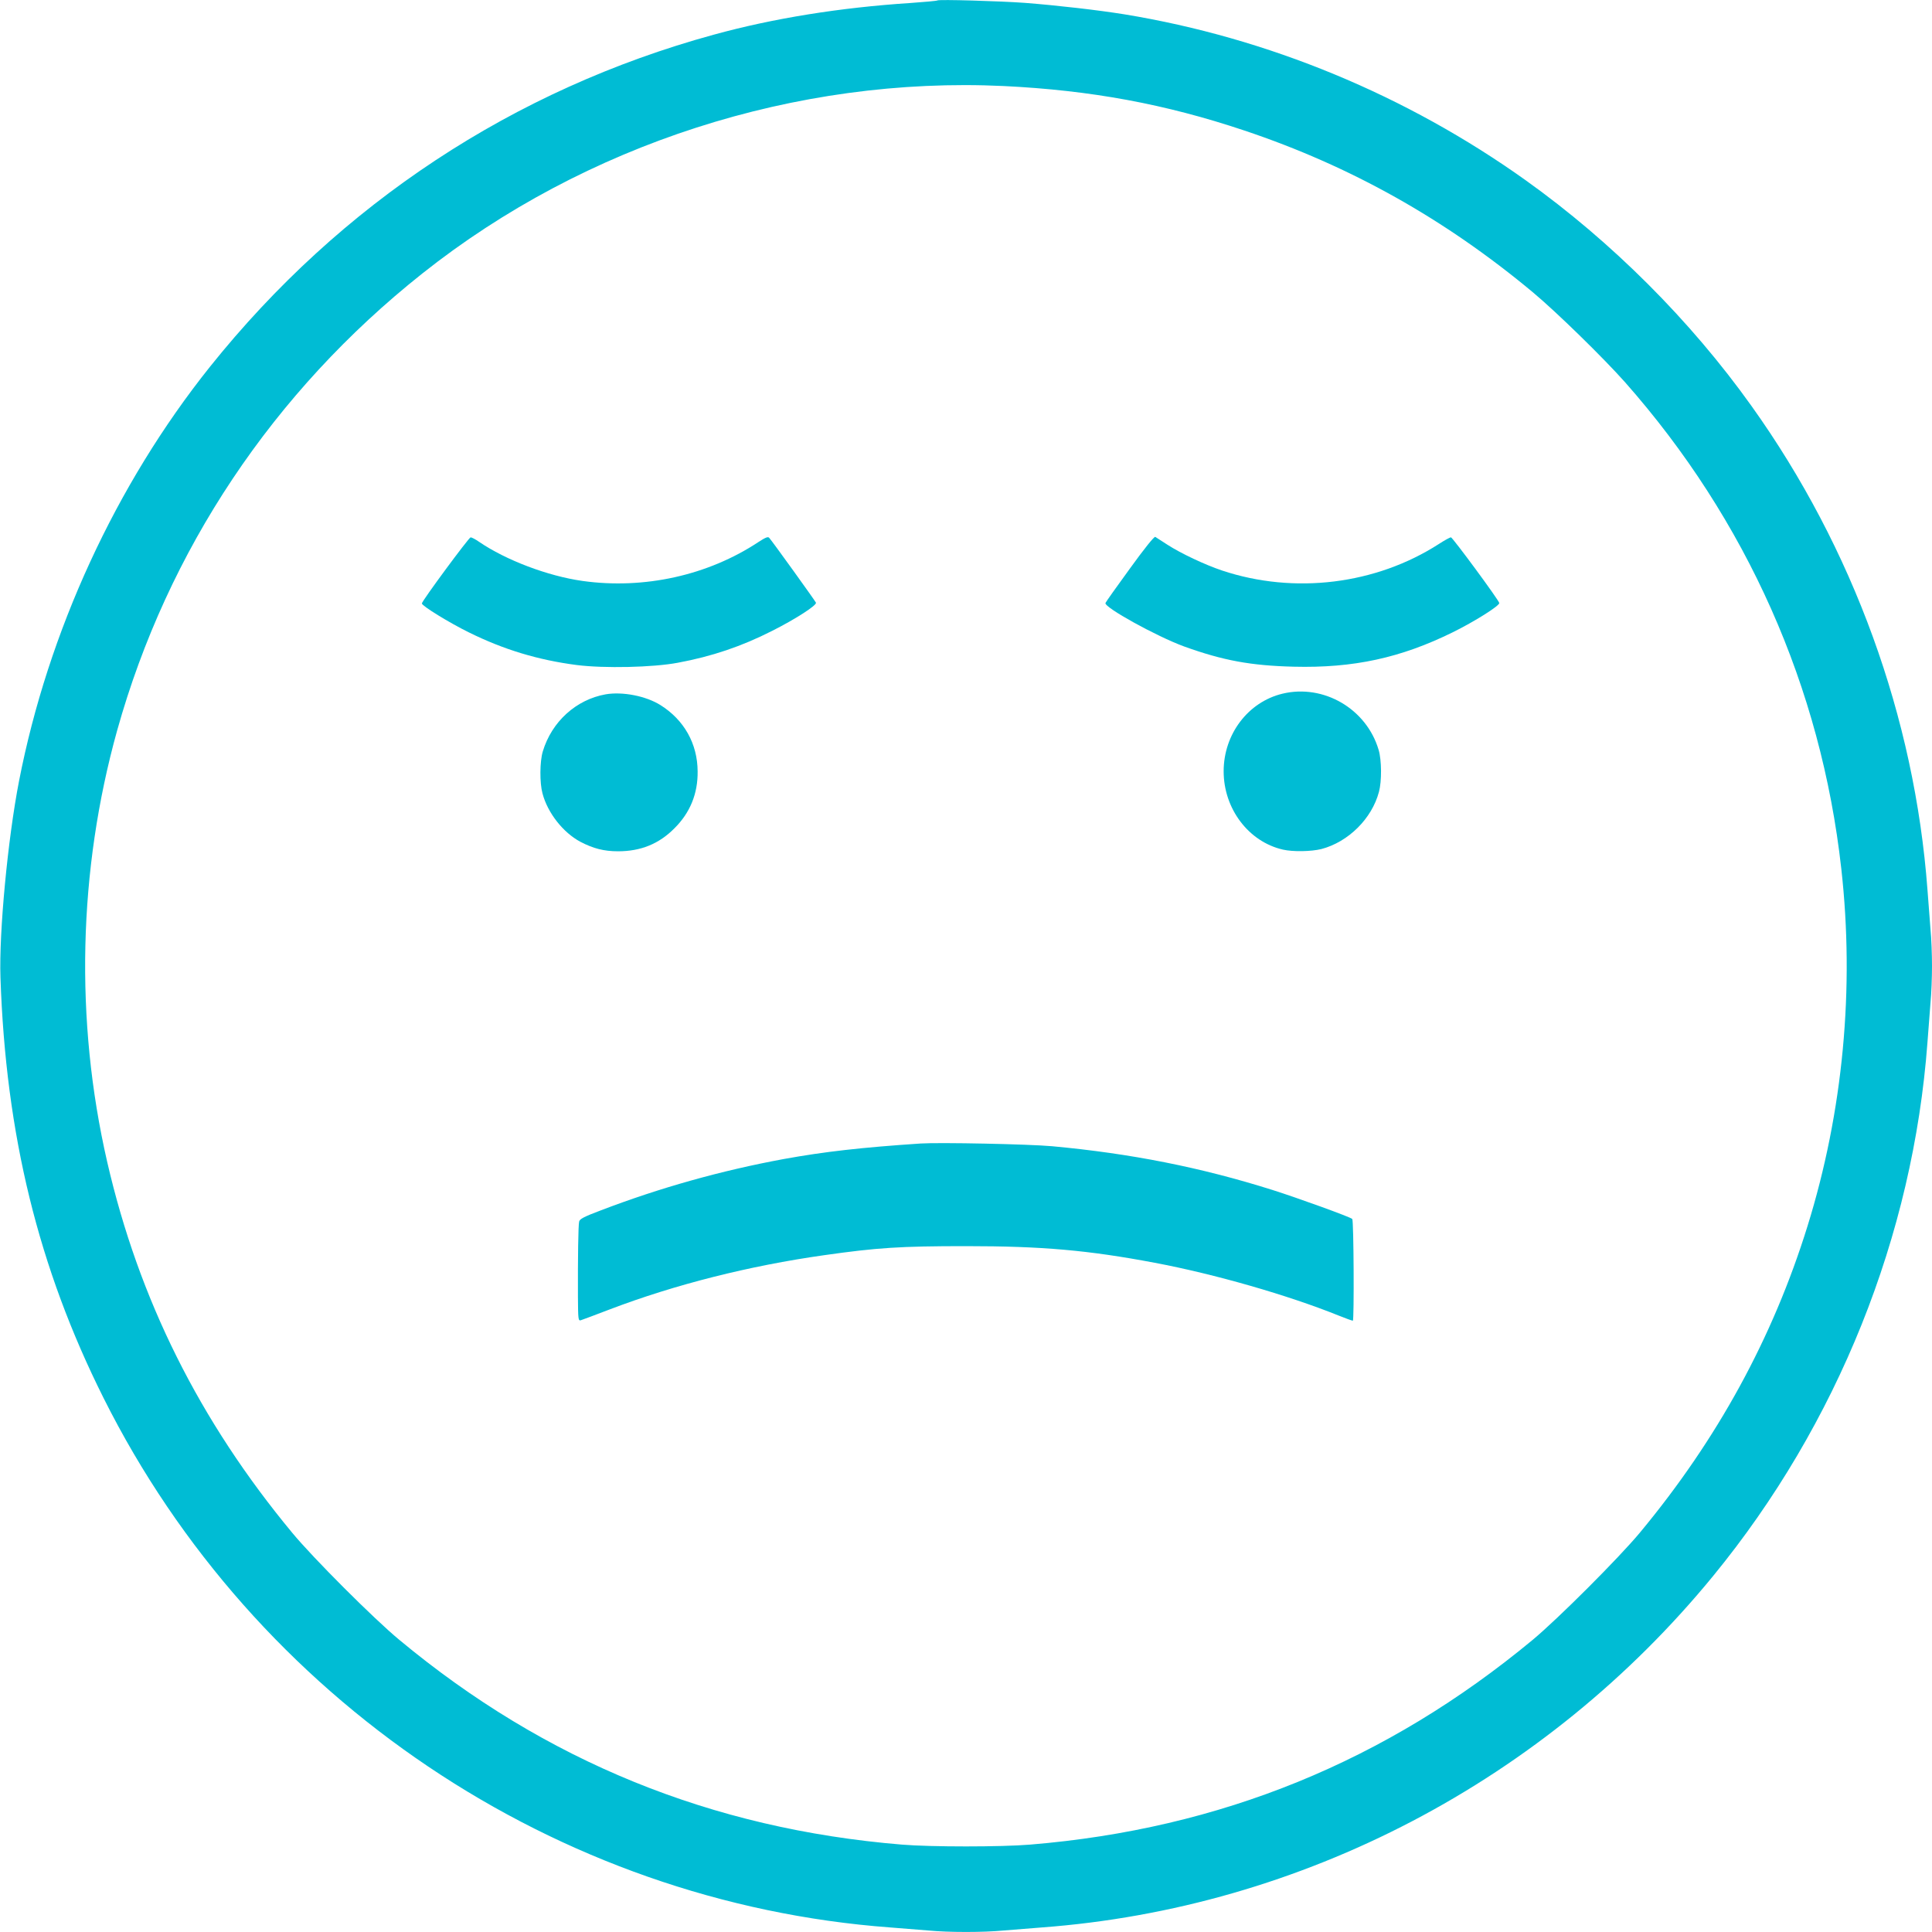
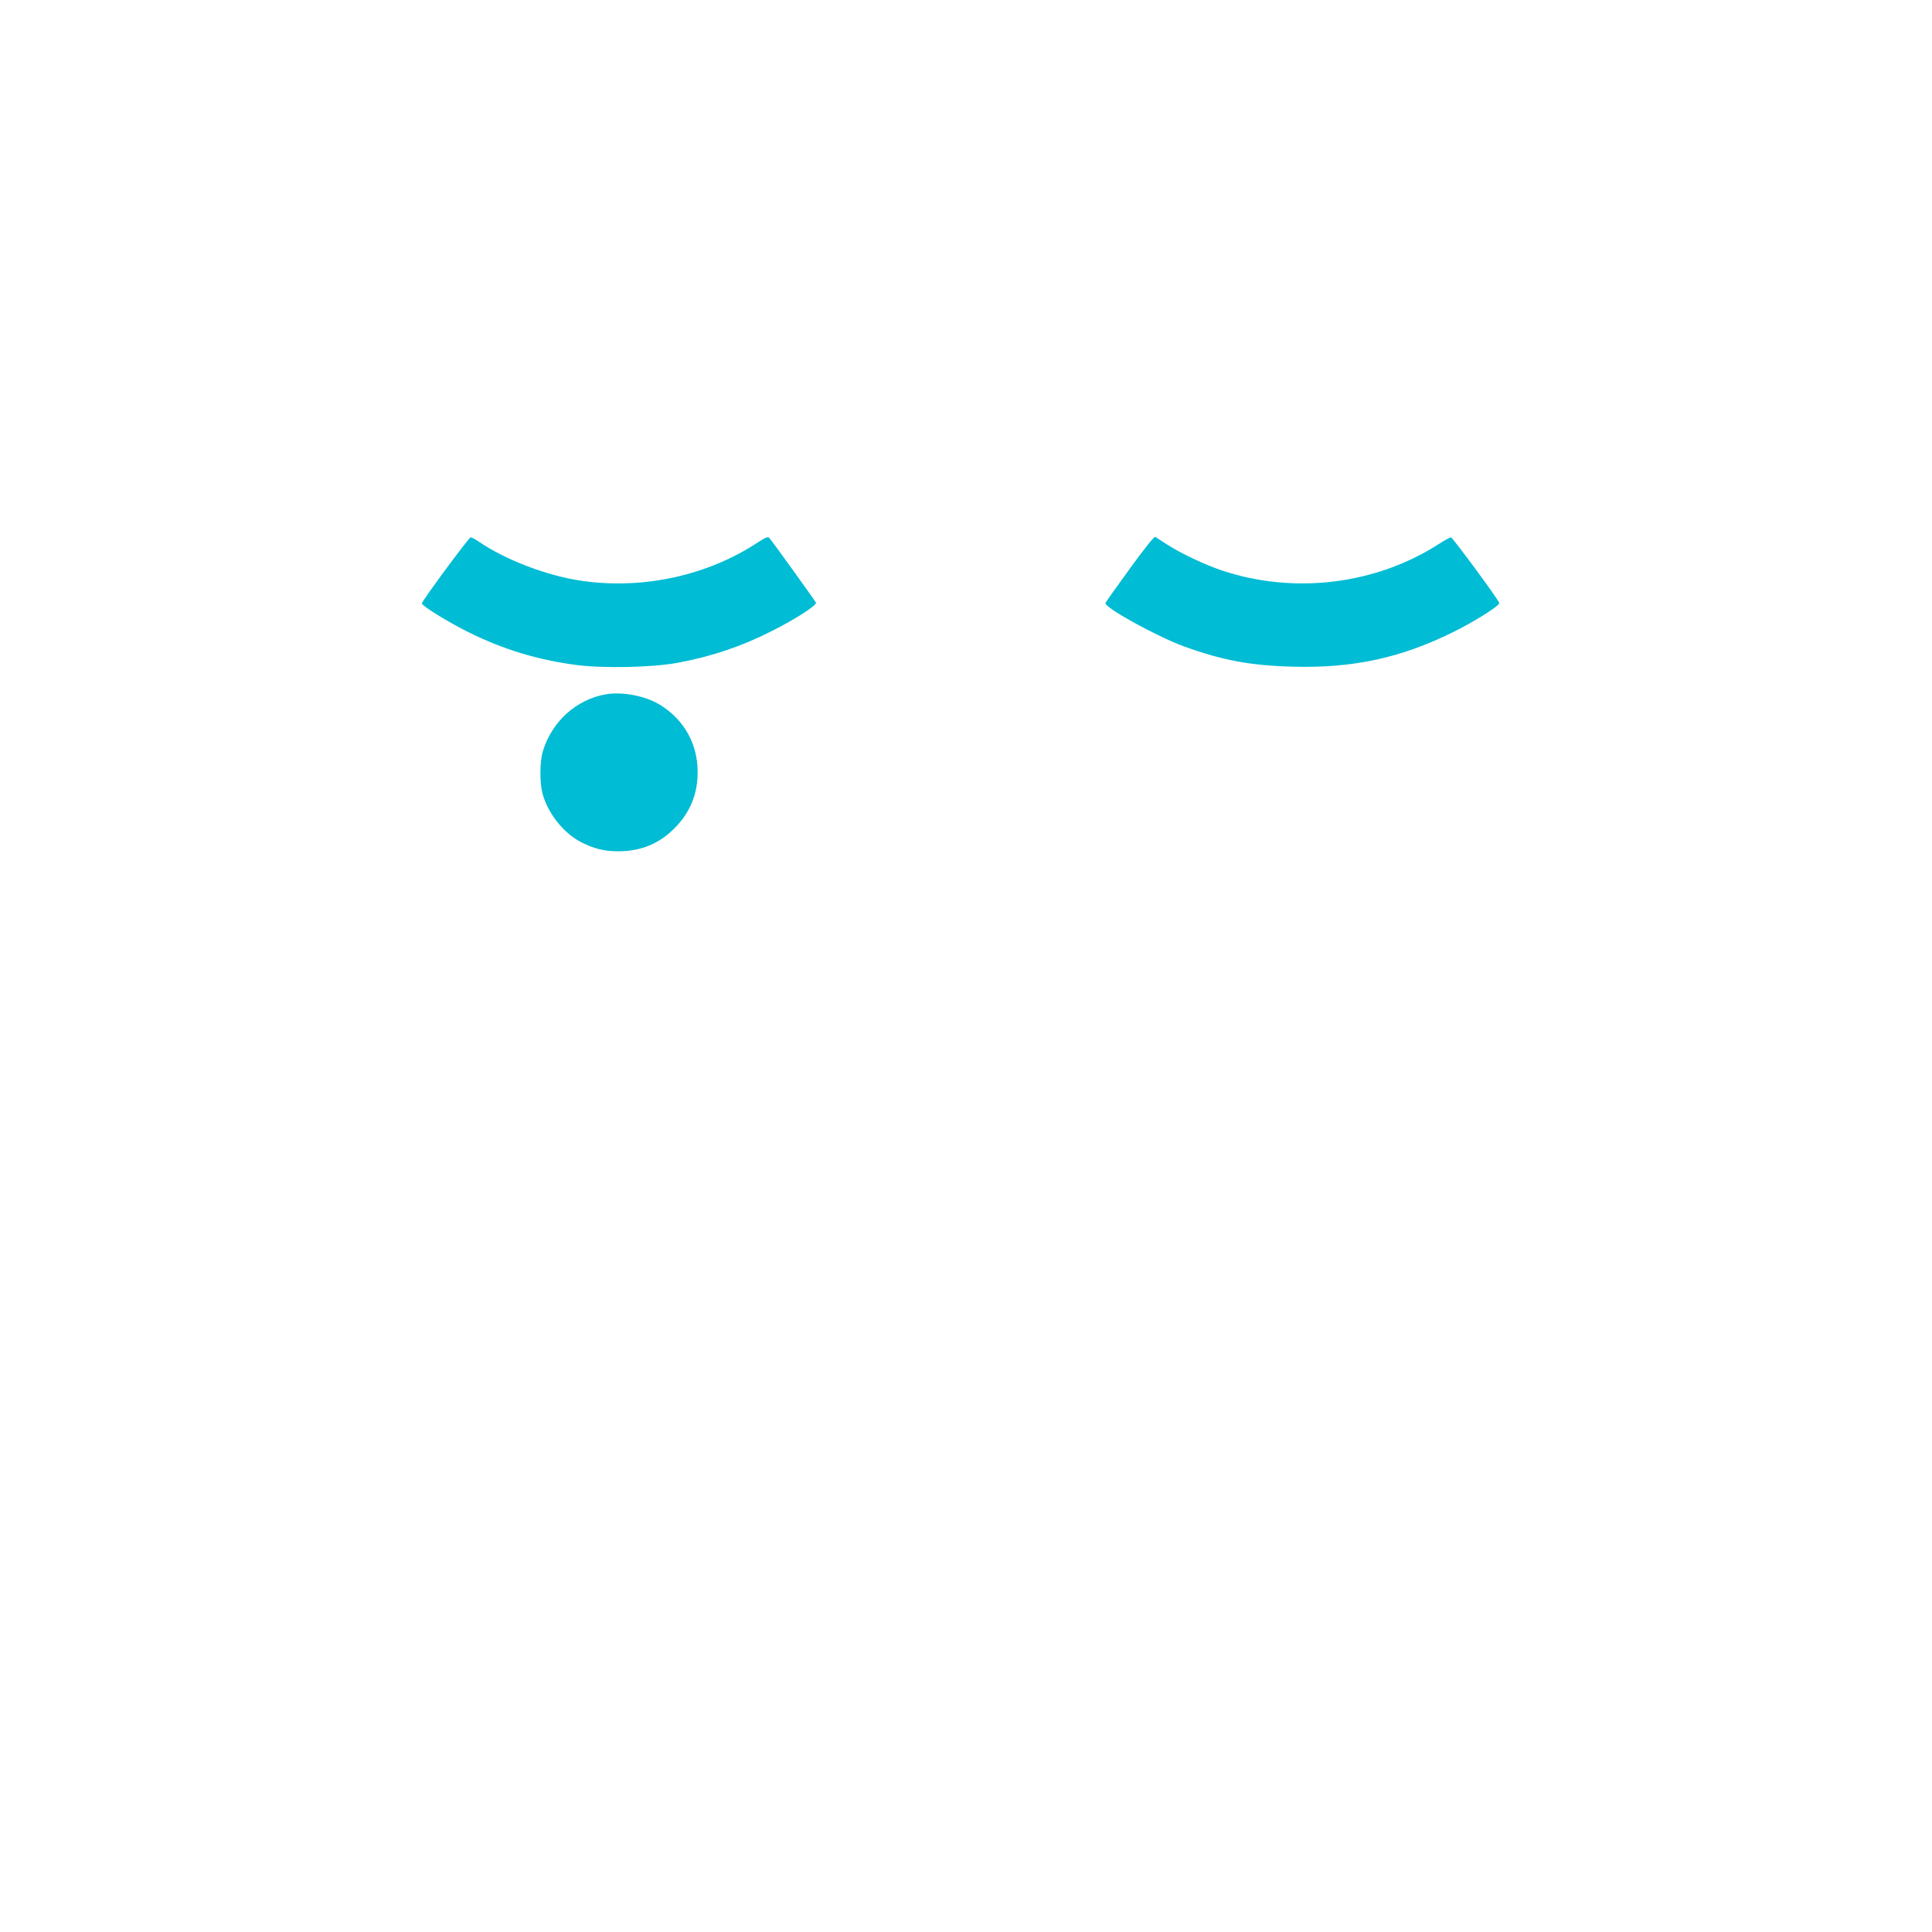
<svg xmlns="http://www.w3.org/2000/svg" version="1.0" width="1280pt" height="1280pt" viewBox="0 0 1280 1280" preserveAspectRatio="xMidYMid meet">
  <g transform="translate(0,1280) scale(0.1,-0.1)" fill="#00bcd4" stroke="none">
-     <path d="M6210 12797 c-3 -3 -84 -10 -180 -17 -462 -30 -906 -101 -1302 -210 -1325 -363 -2473 -1120 -3337 -2200 -624 -781 -1072 -1754 -1265 -2745 -75 -387 -133 -1003 -123 -1300 35 -1042 251 -1924 683 -2787 1000 -1999 2999 -3344 5214 -3508 80 -6 192 -15 250 -20 134 -13 366 -13 500 0 58 5 170 14 250 20 1726 128 3340 973 4451 2330 823 1005 1324 2254 1419 3535 6 83 15 200 20 261 6 60 10 170 10 244 0 74 -4 184 -10 244 -5 61 -14 179 -20 261 -85 1140 -492 2262 -1165 3204 -405 568 -928 1090 -1496 1496 -790 564 -1708 944 -2659 1100 -174 28 -442 59 -660 76 -164 12 -572 24 -580 16z m440 -567 c576 -28 1070 -119 1595 -295 702 -235 1328 -586 1910 -1071 156 -130 467 -434 611 -596 806 -912 1299 -2021 1433 -3223 89 -793 12 -1610 -224 -2369 -230 -740 -596 -1411 -1111 -2031 -139 -167 -542 -570 -709 -709 -971 -805 -2069 -1253 -3330 -1357 -193 -16 -657 -16 -850 0 -1261 104 -2363 553 -3330 1357 -168 139 -571 542 -709 709 -615 742 -1016 1546 -1226 2458 -215 937 -192 1930 66 2857 334 1195 1033 2243 2022 3028 1078 856 2479 1307 3852 1242z" />
    <path d="M5025 9209 c-334 -221 -757 -315 -1165 -258 -229 32 -509 138 -687 260 -23 16 -48 29 -55 29 -12 -1 -323 -422 -323 -438 0 -16 180 -127 310 -191 232 -115 461 -184 716 -217 182 -23 504 -16 669 15 227 42 424 109 625 211 157 79 297 170 291 187 -5 12 -290 408 -310 430 -8 9 -25 2 -71 -28z" />
    <path d="M7485 9032 c-87 -119 -159 -221 -161 -227 -11 -28 338 -221 521 -288 258 -93 442 -127 726 -134 396 -10 709 58 1054 228 144 71 311 176 308 194 -4 21 -309 434 -320 435 -7 0 -43 -20 -80 -44 -418 -269 -958 -335 -1436 -176 -113 38 -273 113 -364 172 -37 24 -73 47 -79 51 -7 4 -73 -78 -169 -211z" />
-     <path d="M8496 8204 c-227 -55 -389 -268 -389 -514 0 -248 165 -467 393 -519 66 -15 187 -13 255 4 178 47 334 201 381 379 19 70 18 210 -2 277 -80 273 -365 439 -638 373z" />
    <path d="M4013 8200 c-197 -35 -358 -182 -417 -379 -20 -67 -21 -207 -2 -277 34 -130 137 -260 251 -321 86 -45 157 -63 250 -63 150 0 271 49 373 152 104 103 156 230 154 378 -1 183 -90 341 -247 439 -96 60 -250 90 -362 71z" />
-     <path d="M6100 5224 c-391 -26 -638 -54 -908 -103 -412 -76 -820 -190 -1214 -341 -109 -41 -137 -56 -141 -73 -6 -23 -9 -242 -8 -501 1 -146 2 -158 19 -153 9 3 96 35 192 72 433 165 925 289 1420 359 351 50 506 60 940 60 505 0 810 -27 1249 -110 399 -75 885 -215 1220 -350 47 -19 89 -34 94 -34 9 0 6 665 -4 674 -12 13 -364 140 -528 192 -475 150 -940 242 -1461 290 -154 14 -746 26 -870 18z" />
  </g>
</svg>